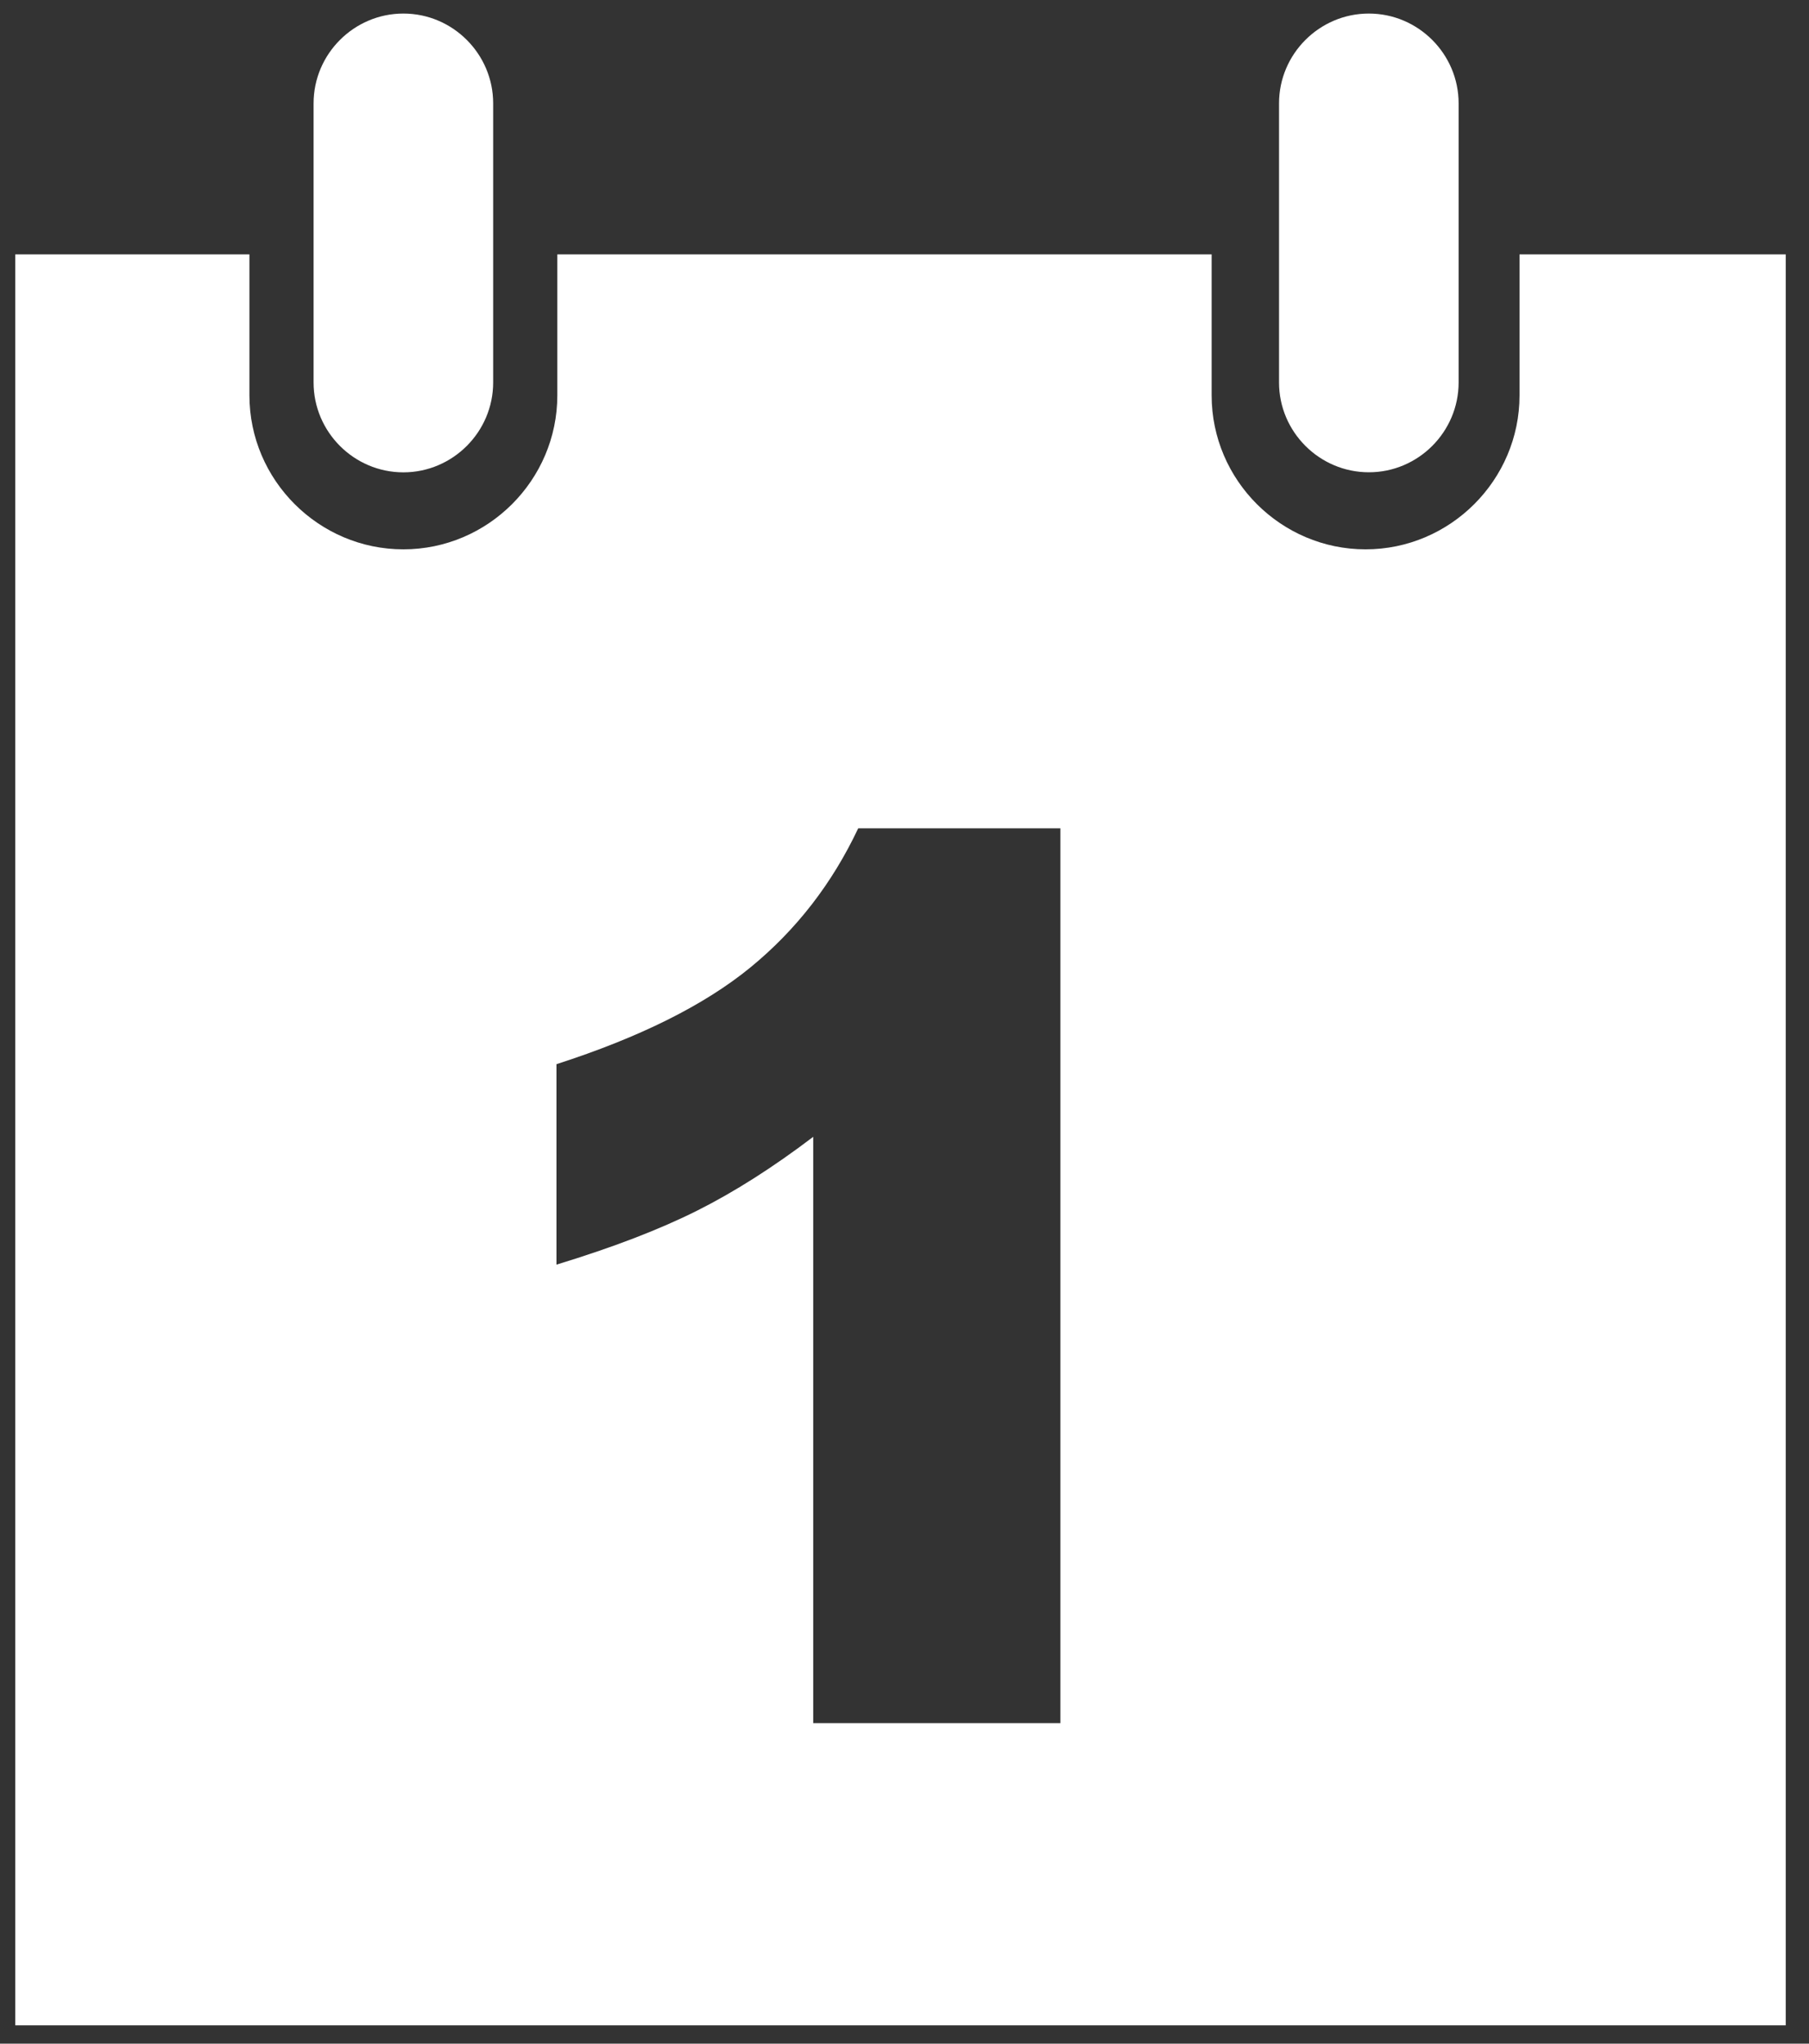
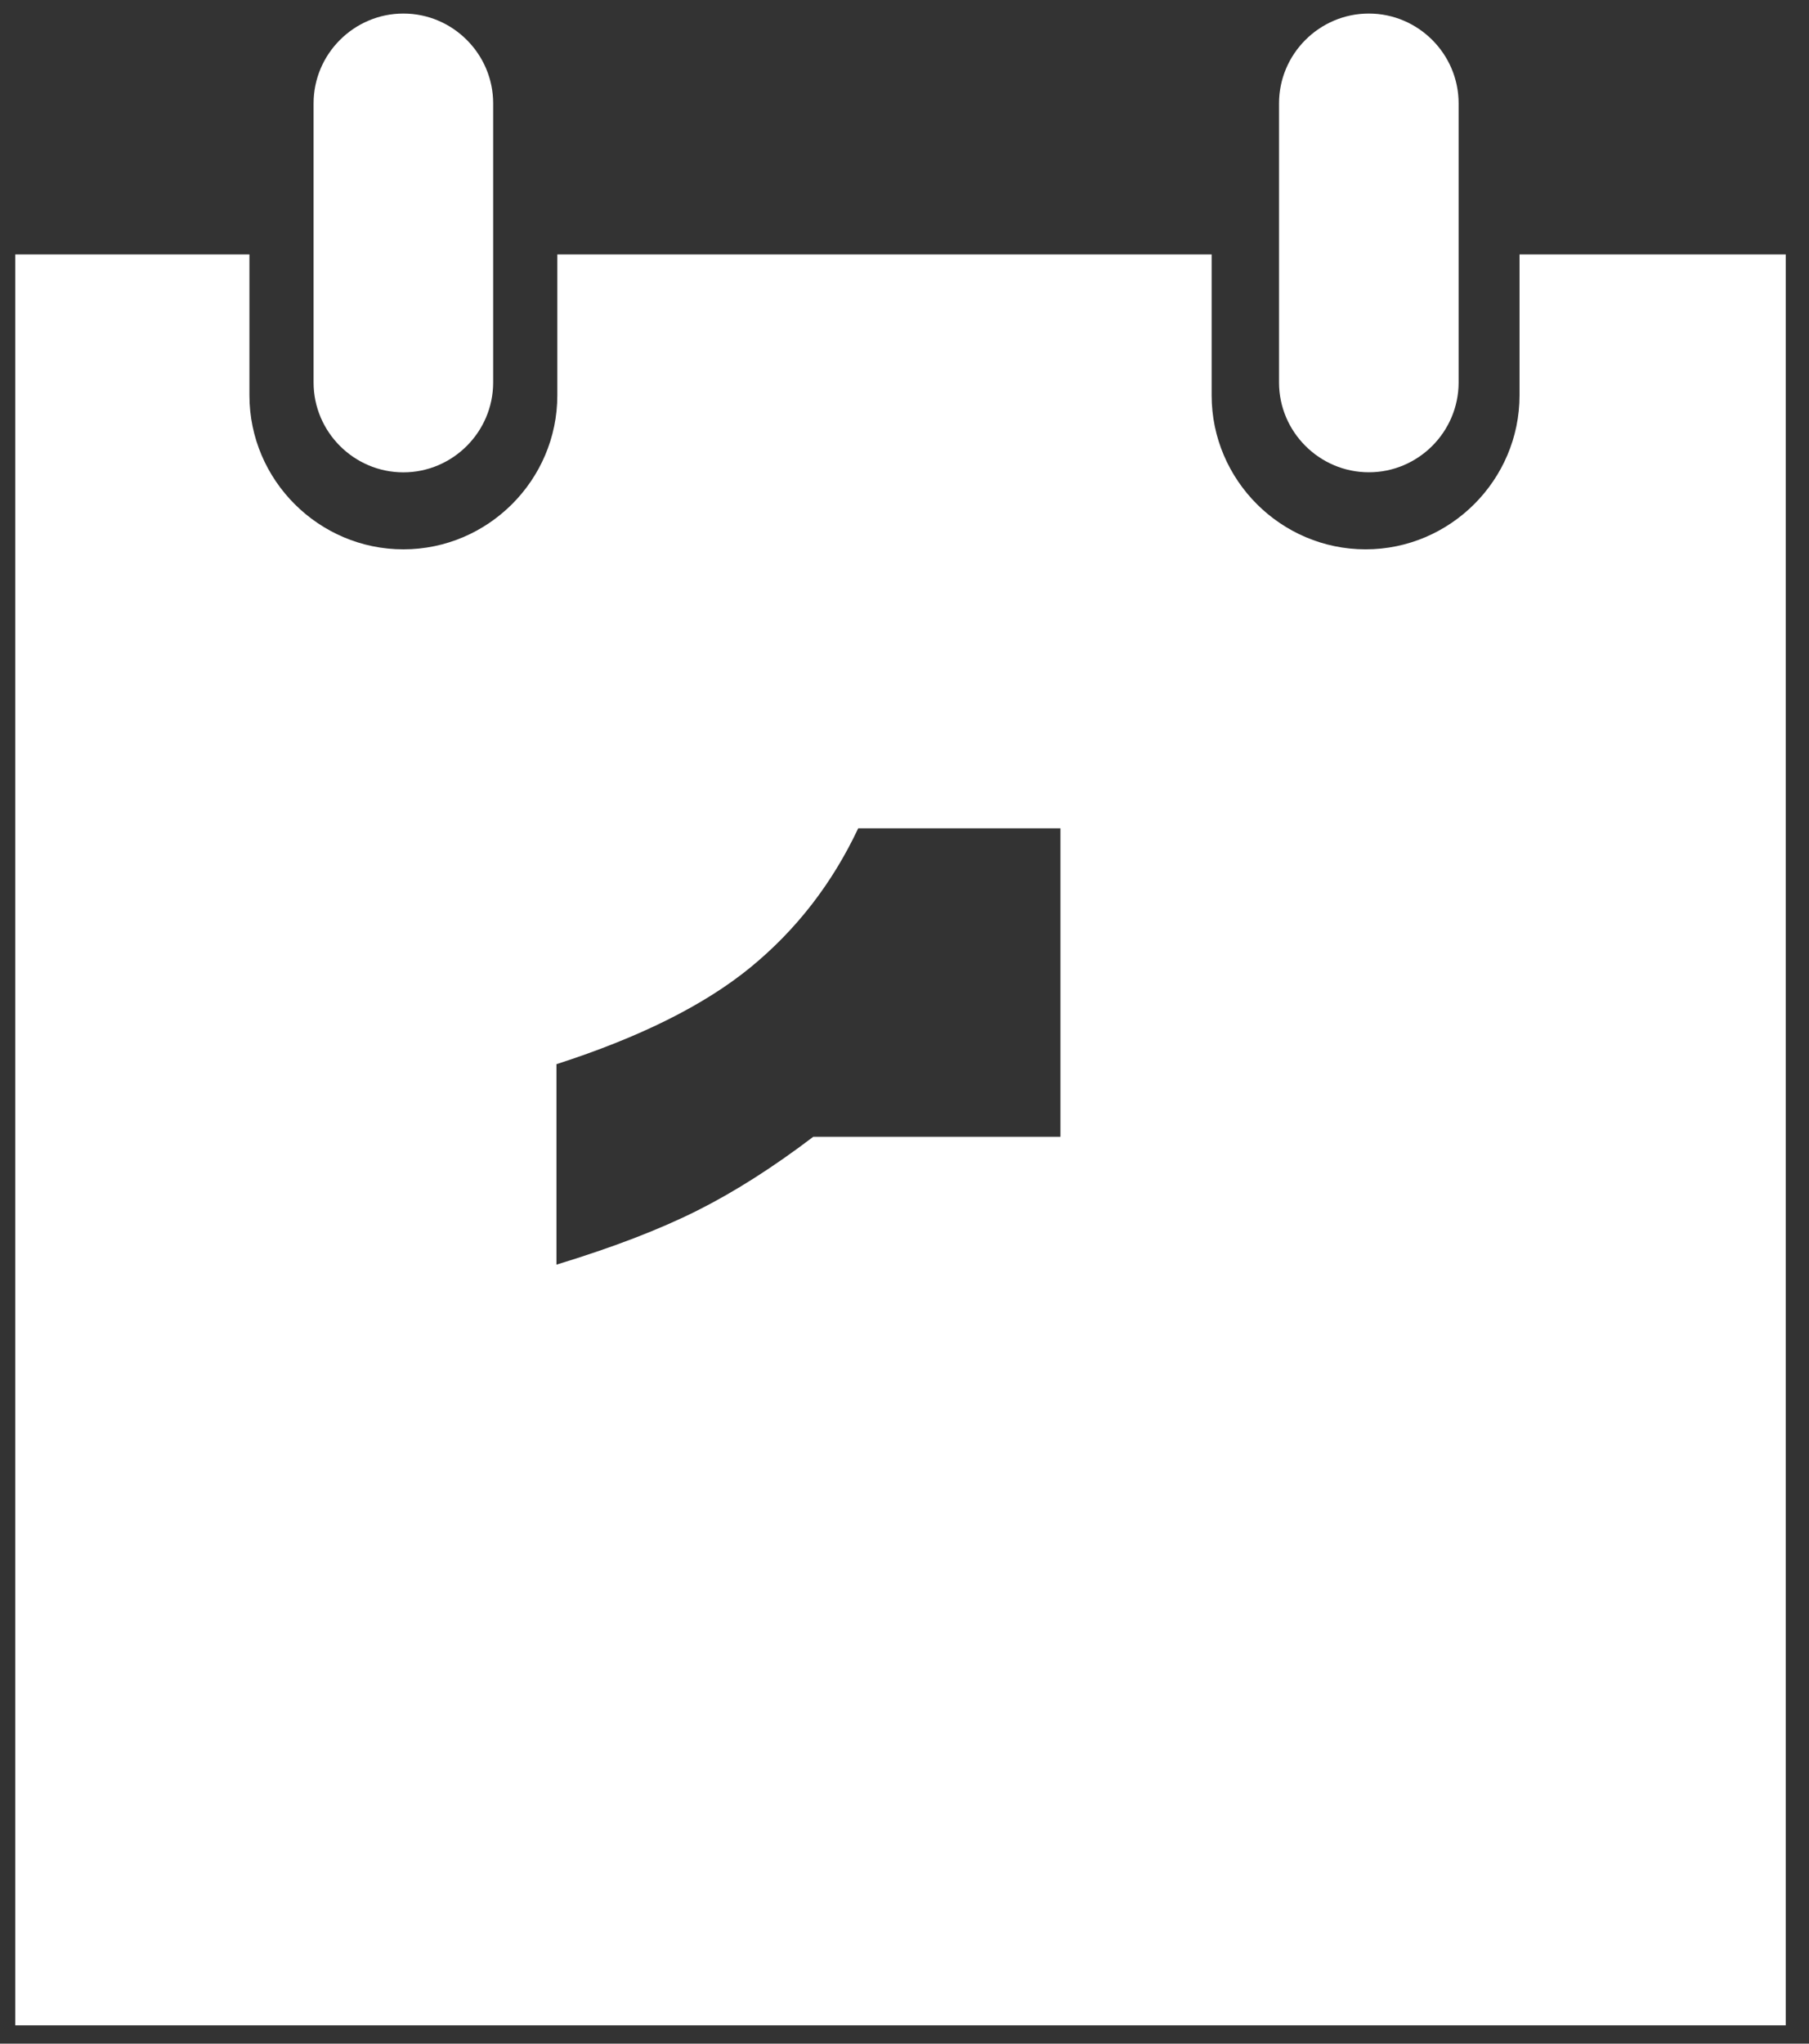
<svg xmlns="http://www.w3.org/2000/svg" version="1.1" id="Layer_1" x="0px" y="0px" viewBox="0 0 273.79 309.22" style="enable-background:new 0 0 273.79 309.22;" xml:space="preserve">
  <rect x="0" y="0" width="273.79" height="309.22" fill="#333333" stroke="none" />
  <style type="text/css">
	.st0{fill:#FFFFFF;}
</style>
-   <path class="st0" d="M61.05,71.47L61.05,71.47c-7.48,0-13.59-6.12-13.59-13.59V15.64c0-7.48,6.12-13.59,13.59-13.59h0  c7.48,0,13.59,6.12,13.59,13.59v42.23C74.64,65.35,68.52,71.47,61.05,71.47z M220.76,57.87V15.64c0-7.48-6.12-13.59-13.59-13.59h0  c-7.48,0-13.59,6.12-13.59,13.59v42.23c0,7.48,6.12,13.59,13.59,13.59h0C214.64,71.47,220.76,65.35,220.76,57.87z M270.27,38.49  v267.96H2.31V38.49h35.44v21.33c0,12.82,10.49,23.3,23.3,23.3h0c12.82,0,23.3-10.49,23.3-23.3V38.49h99.03v21.33  c0,12.82,10.49,23.3,23.3,23.3s23.3-10.49,23.3-23.3V38.49H270.27z M160.49,125.33h-30.6c-3.94,8.35-9.38,15.38-16.34,21.07  c-6.96,5.69-16.74,10.56-29.33,14.62v30.33c8.54-2.6,15.63-5.33,21.29-8.17c5.66-2.84,11.52-6.57,17.57-11.17v88.71h37.41V125.33z" />
+   <path class="st0" d="M61.05,71.47L61.05,71.47c-7.48,0-13.59-6.12-13.59-13.59V15.64c0-7.48,6.12-13.59,13.59-13.59h0  c7.48,0,13.59,6.12,13.59,13.59v42.23C74.64,65.35,68.52,71.47,61.05,71.47z M220.76,57.87V15.64c0-7.48-6.12-13.59-13.59-13.59h0  c-7.48,0-13.59,6.12-13.59,13.59v42.23c0,7.48,6.12,13.59,13.59,13.59h0C214.64,71.47,220.76,65.35,220.76,57.87z M270.27,38.49  v267.96H2.31V38.49h35.44v21.33c0,12.82,10.49,23.3,23.3,23.3h0c12.82,0,23.3-10.49,23.3-23.3V38.49h99.03v21.33  c0,12.82,10.49,23.3,23.3,23.3s23.3-10.49,23.3-23.3V38.49H270.27z M160.49,125.33h-30.6c-3.94,8.35-9.38,15.38-16.34,21.07  c-6.96,5.69-16.74,10.56-29.33,14.62v30.33c8.54-2.6,15.63-5.33,21.29-8.17c5.66-2.84,11.52-6.57,17.57-11.17h37.41V125.33z" />
</svg>